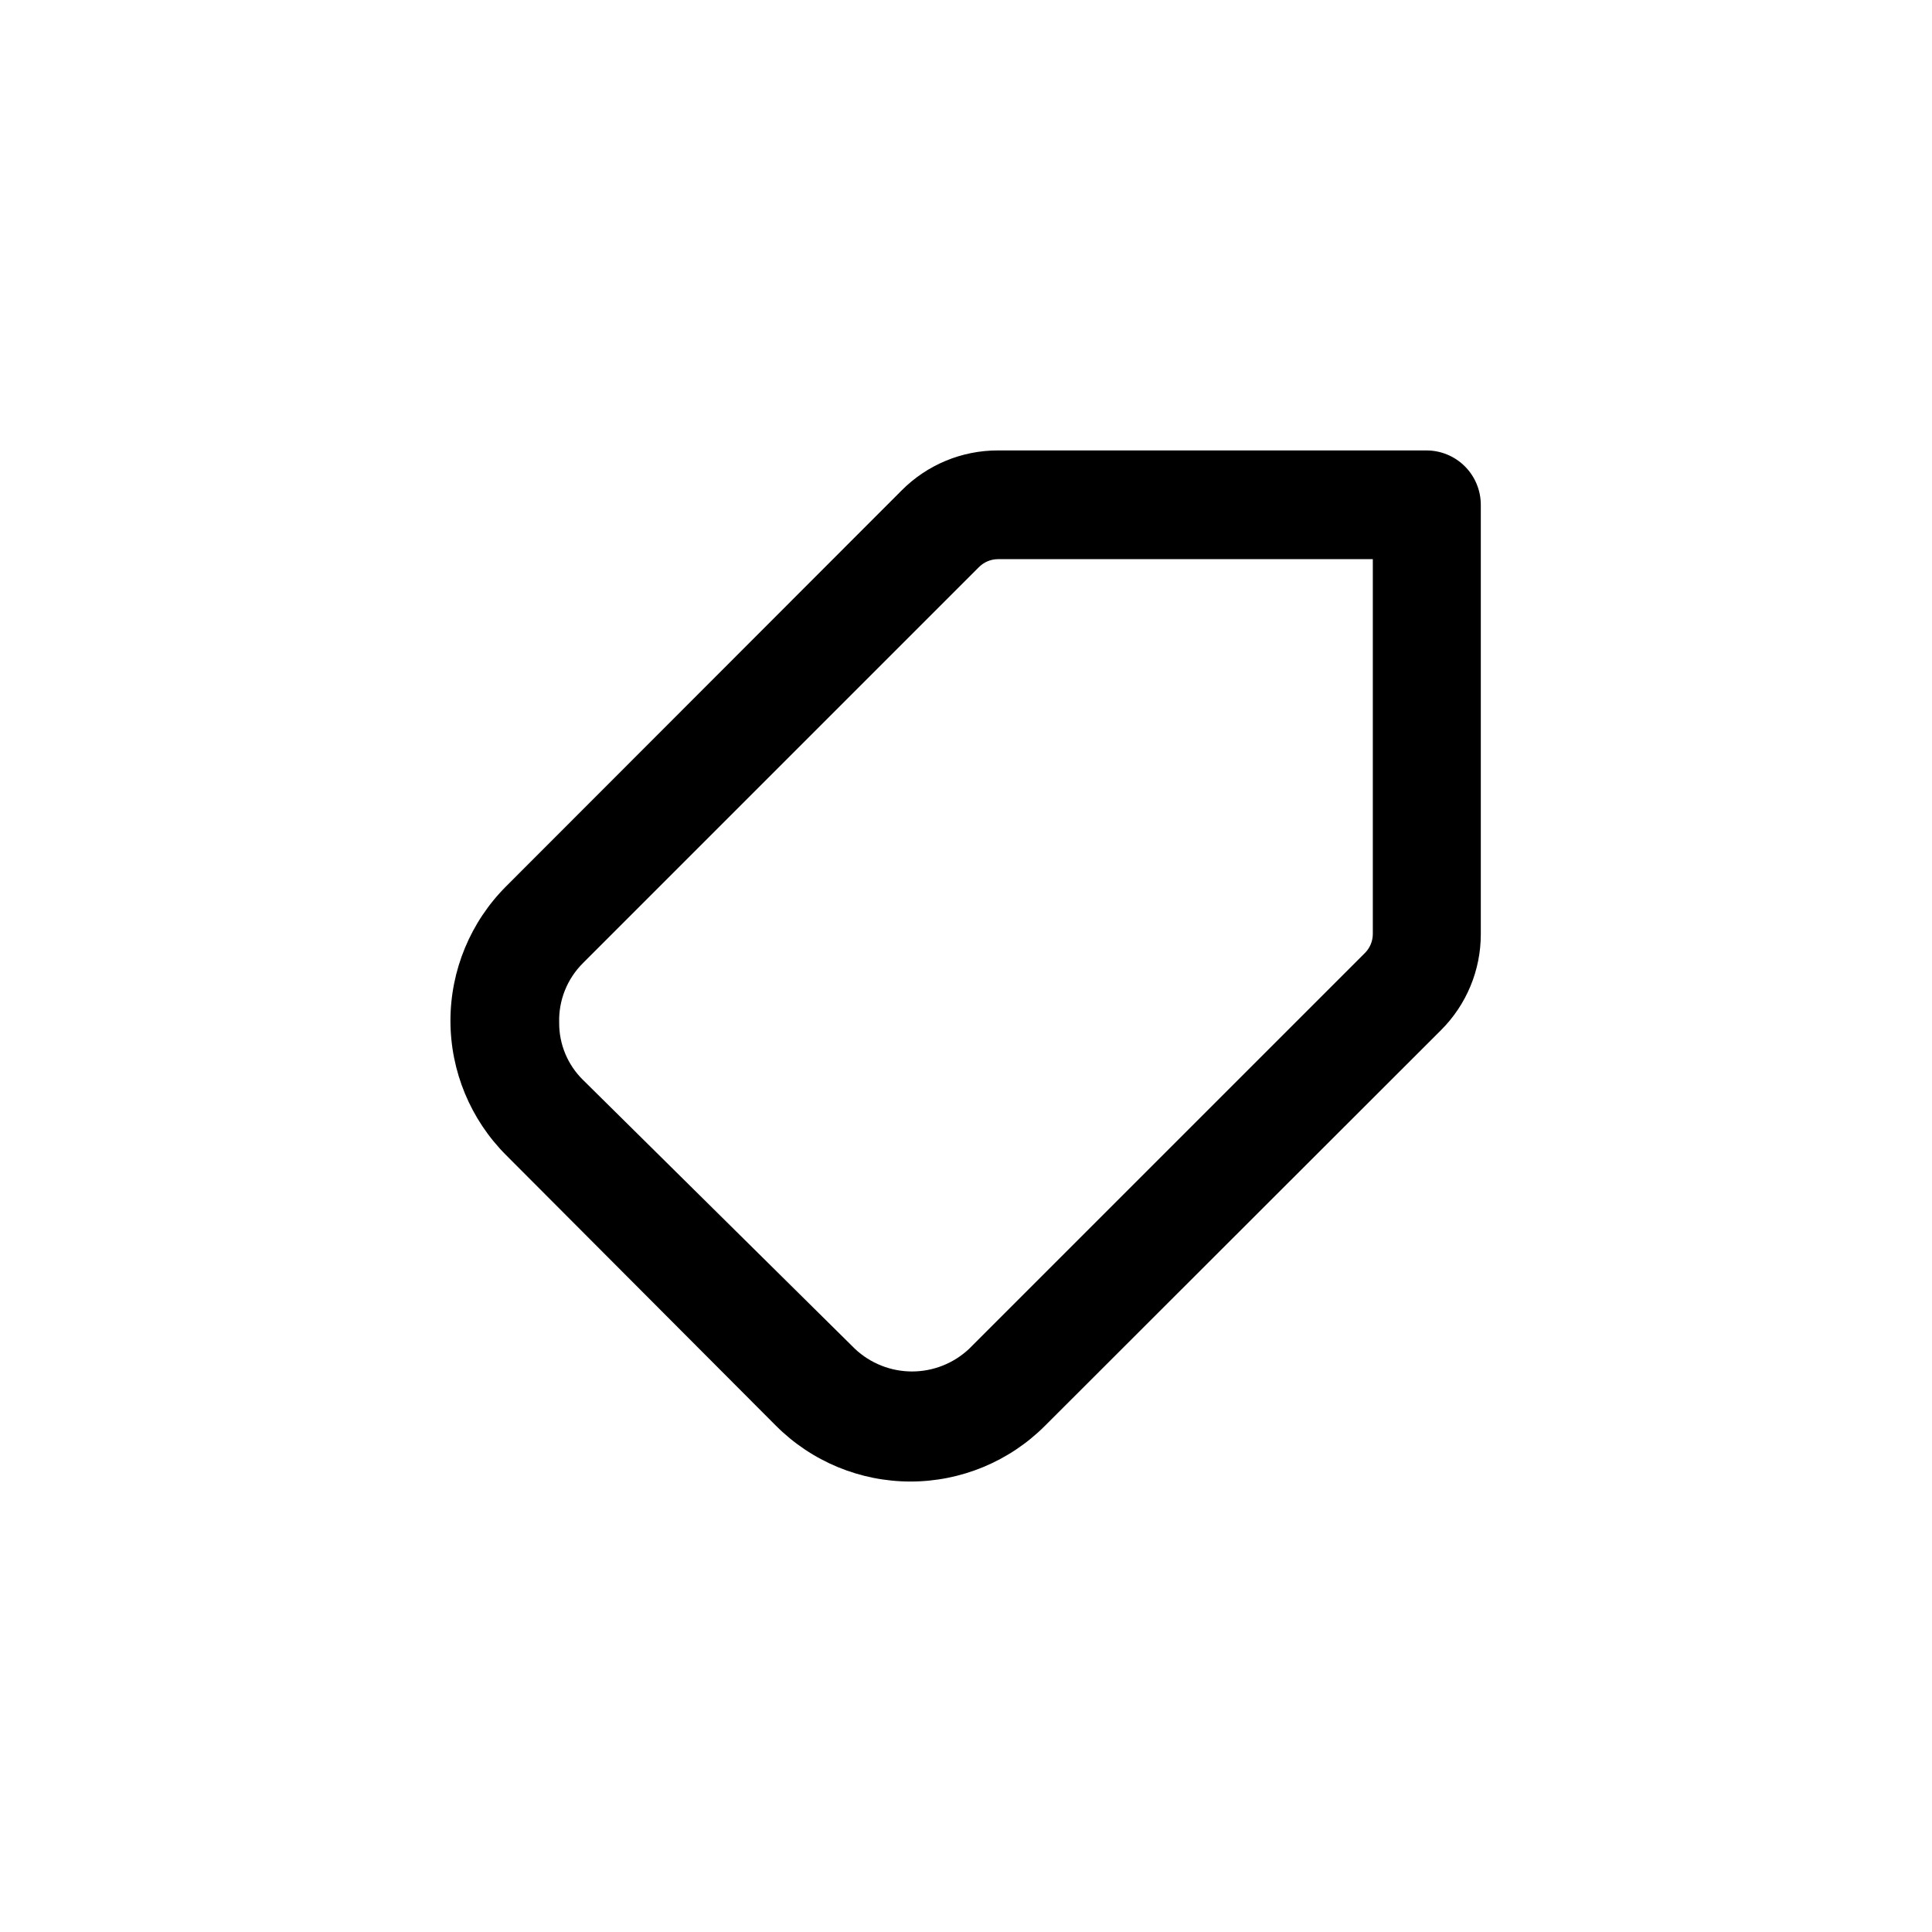
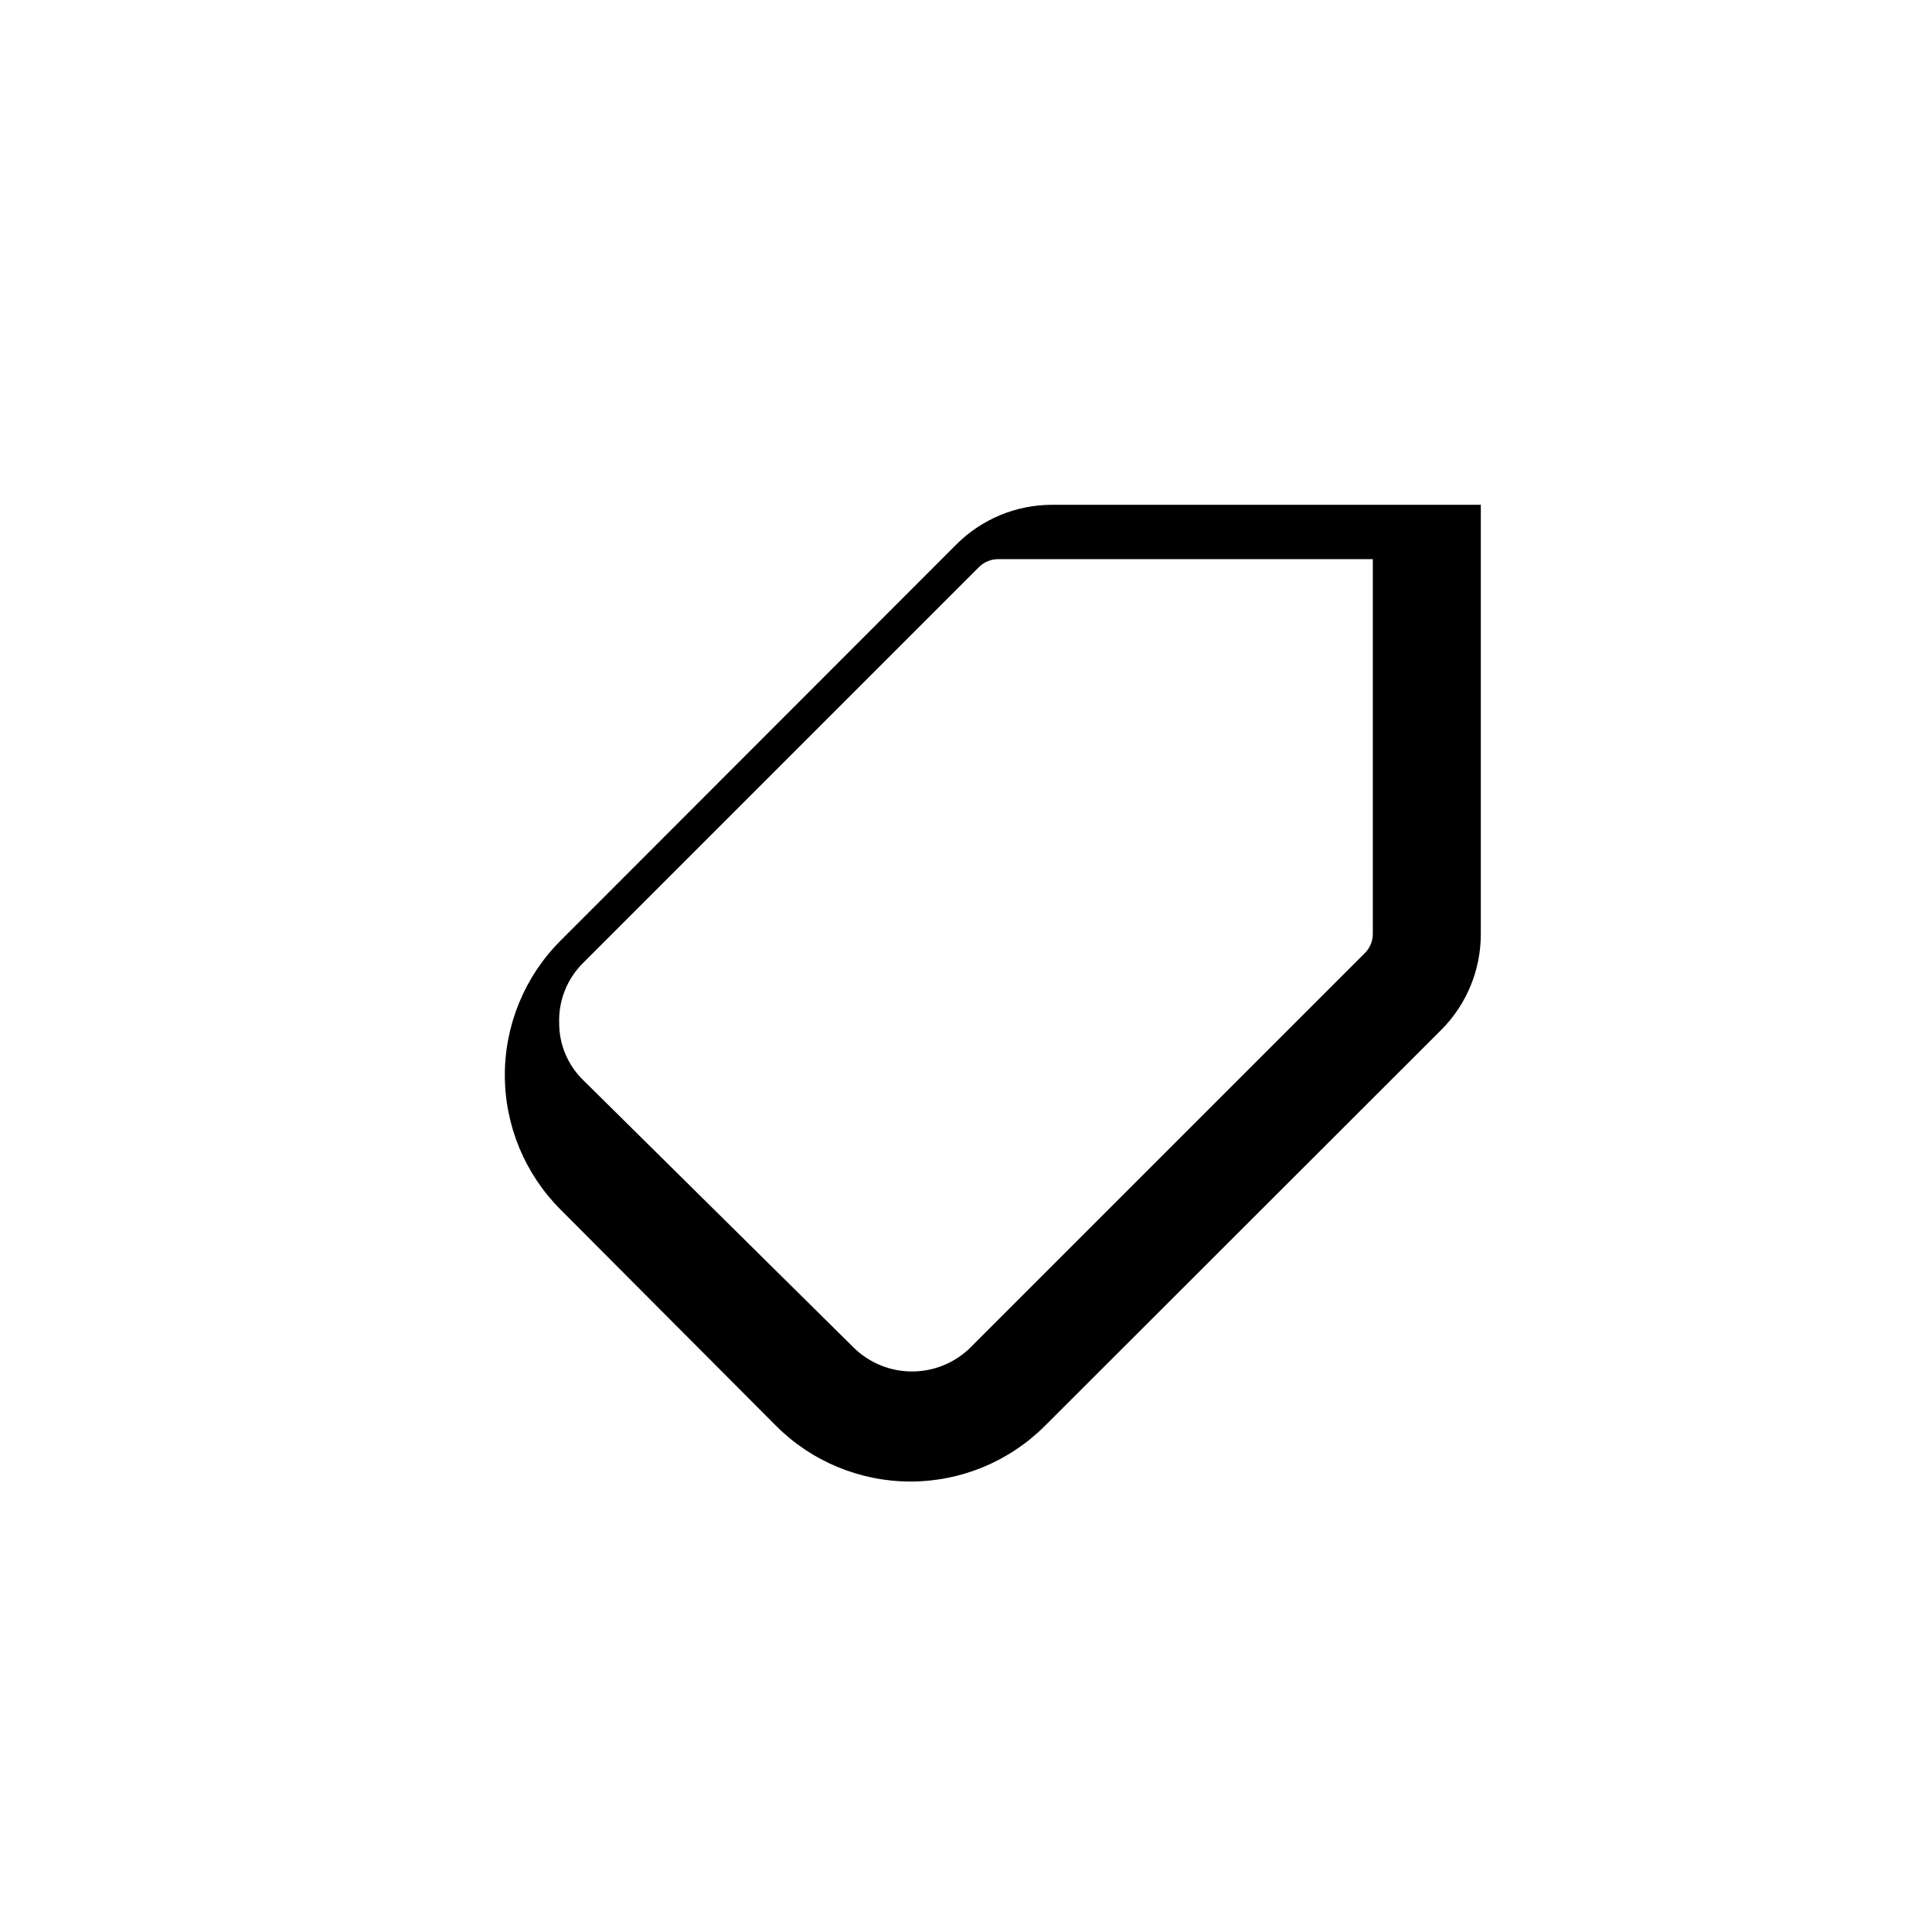
<svg xmlns="http://www.w3.org/2000/svg" fill="#000000" width="800px" height="800px" version="1.1" viewBox="144 144 512 512">
-   <path d="m349.62 521.82c9.453 9.477 22.285 14.801 35.672 14.801 13.383 0 26.215-5.324 35.668-14.801l104.89-104.79c6.785-6.746 10.594-15.926 10.578-25.492v-113.76c0-3.82-1.52-7.484-4.219-10.188-2.703-2.703-6.367-4.219-10.191-4.219h-113.56c-9.566-0.016-18.746 3.793-25.492 10.578l-104.79 104.89c-9.473 9.449-14.801 22.285-14.801 35.668 0 13.383 5.328 26.219 14.801 35.672zm-51.086-122.63 104.89-104.89c1.332-1.344 3.144-2.106 5.035-2.117h99.352v99.352c-0.008 1.891-0.77 3.703-2.113 5.039l-104.89 104.89c-4.094 3.848-9.496 5.988-15.113 5.988-5.617 0-11.023-2.141-15.117-5.988l-72.043-71.238c-4.098-3.996-6.387-9.492-6.348-15.215-0.172-5.926 2.129-11.656 6.348-15.82z" />
+   <path d="m349.62 521.82c9.453 9.477 22.285 14.801 35.672 14.801 13.383 0 26.215-5.324 35.668-14.801l104.89-104.79c6.785-6.746 10.594-15.926 10.578-25.492v-113.76h-113.56c-9.566-0.016-18.746 3.793-25.492 10.578l-104.79 104.89c-9.473 9.449-14.801 22.285-14.801 35.668 0 13.383 5.328 26.219 14.801 35.672zm-51.086-122.63 104.89-104.89c1.332-1.344 3.144-2.106 5.035-2.117h99.352v99.352c-0.008 1.891-0.77 3.703-2.113 5.039l-104.89 104.89c-4.094 3.848-9.496 5.988-15.113 5.988-5.617 0-11.023-2.141-15.117-5.988l-72.043-71.238c-4.098-3.996-6.387-9.492-6.348-15.215-0.172-5.926 2.129-11.656 6.348-15.82z" />
</svg>